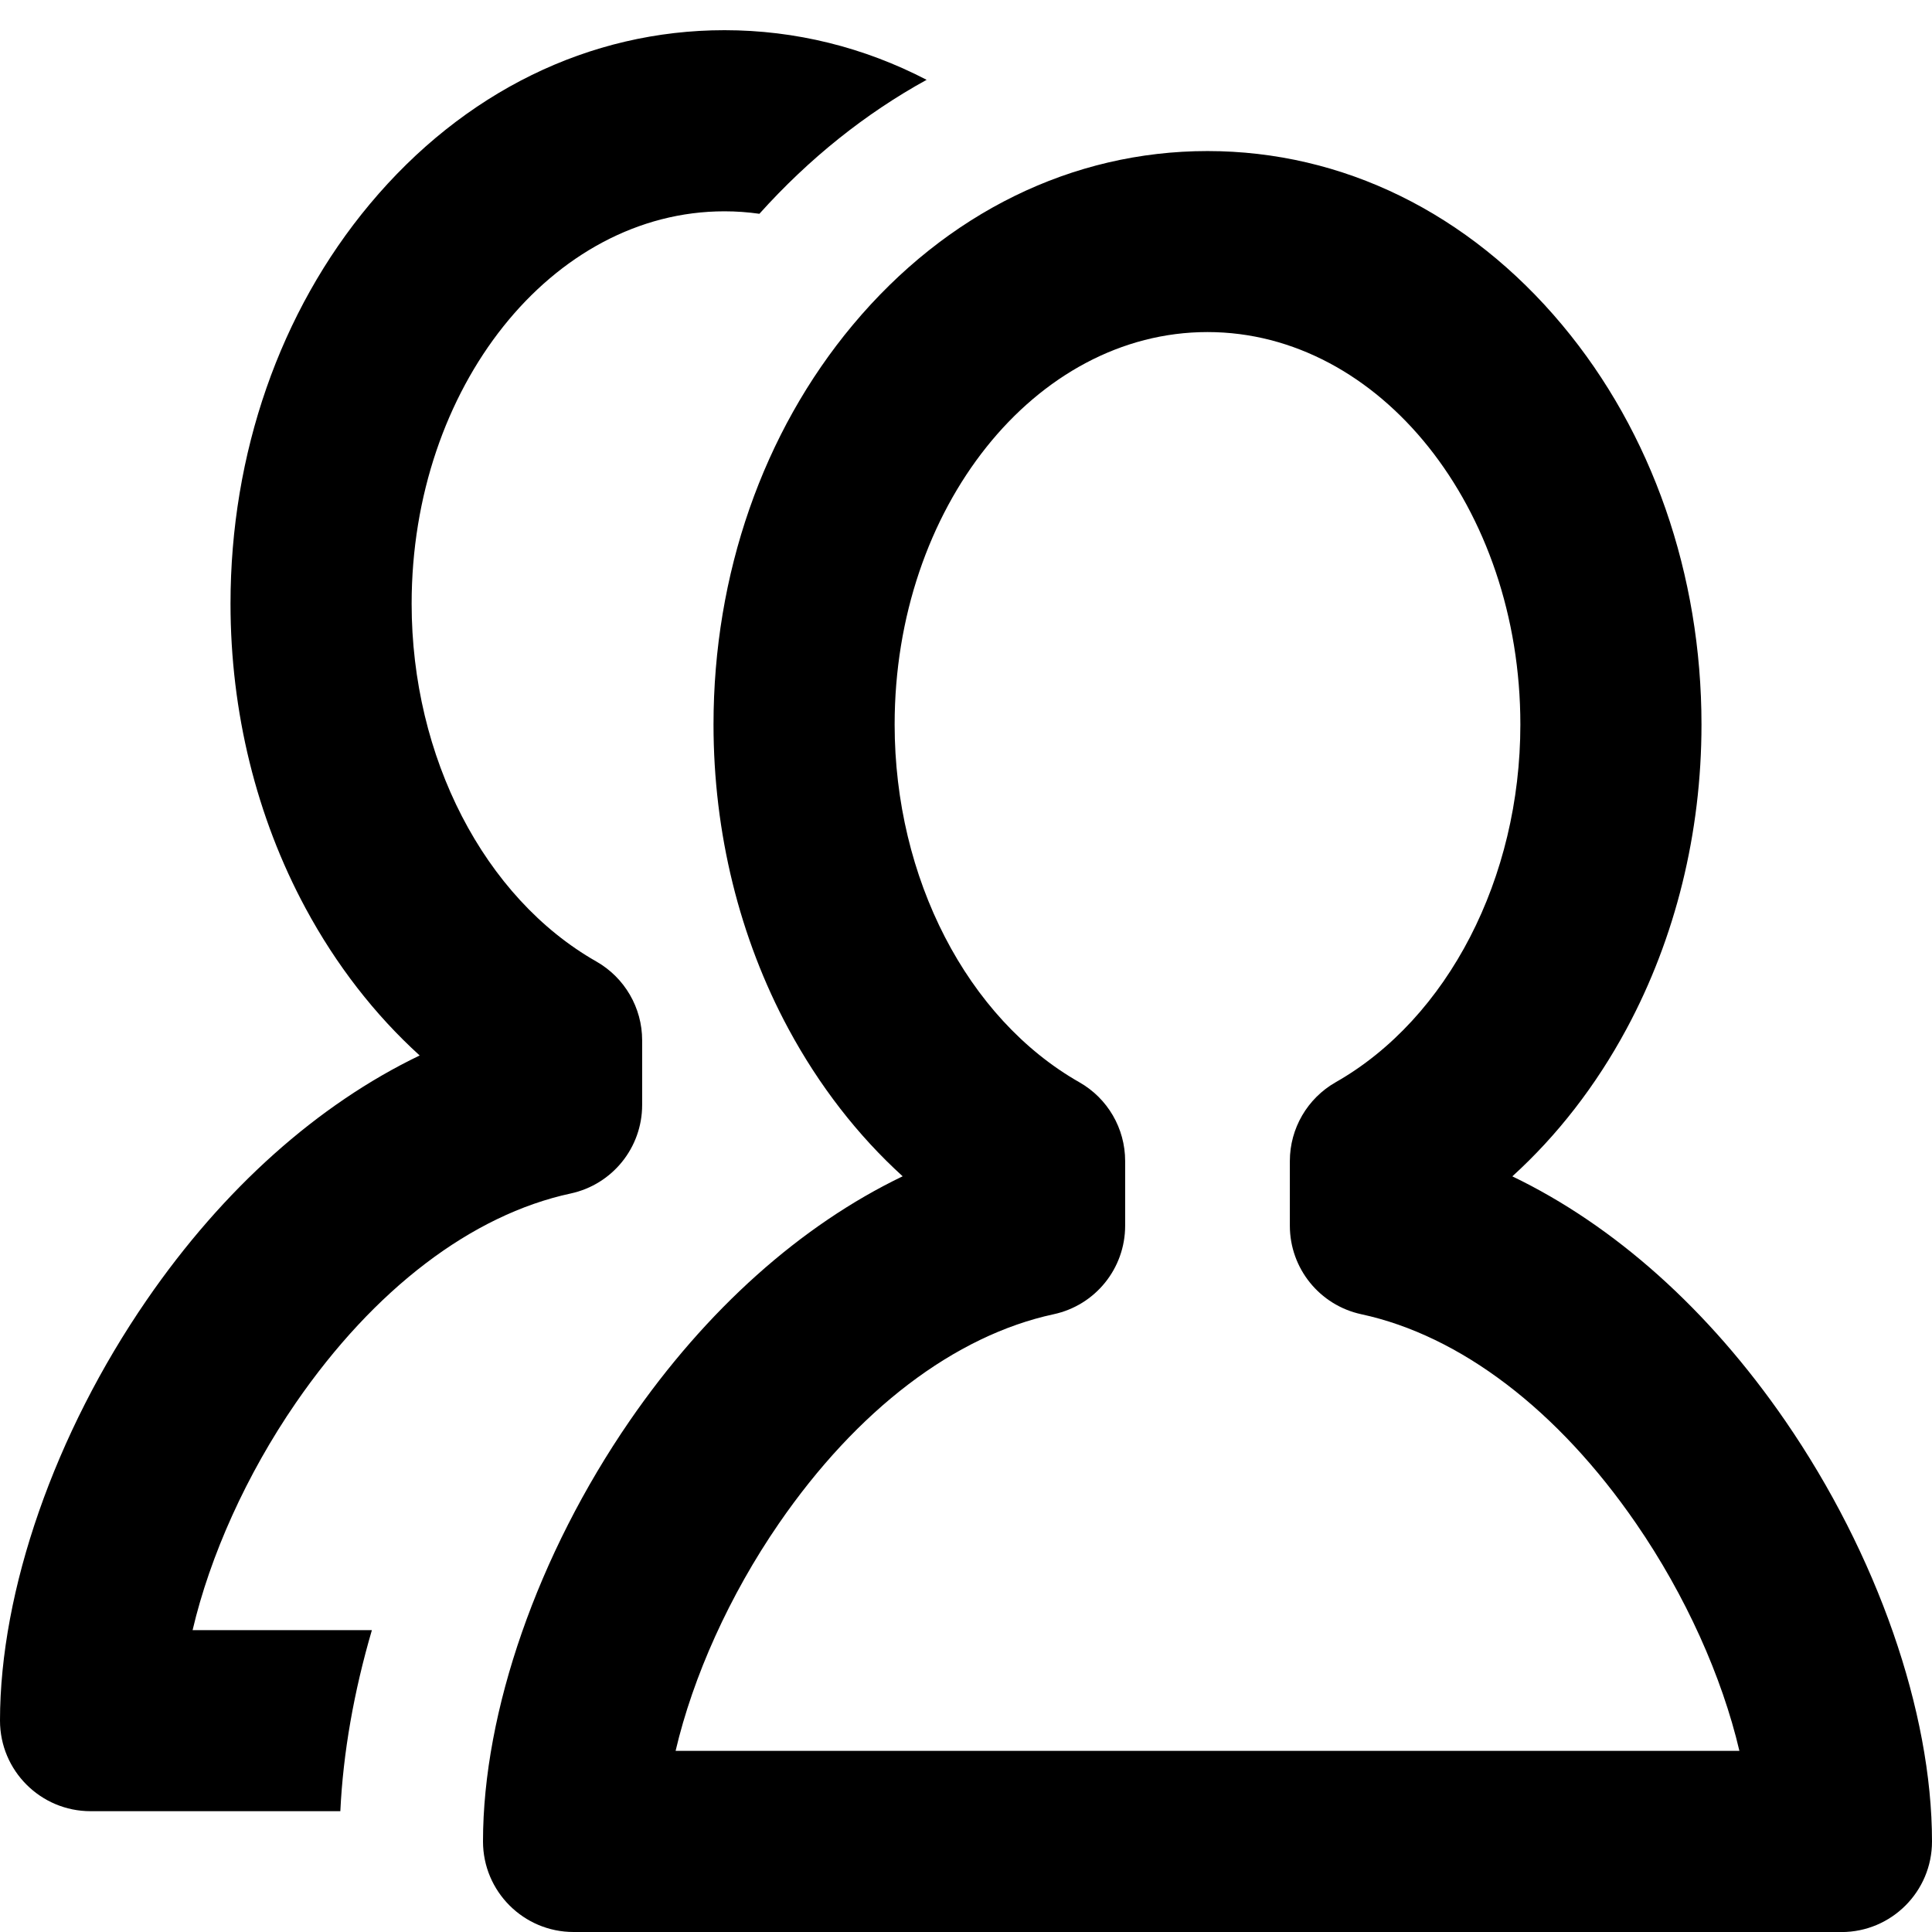
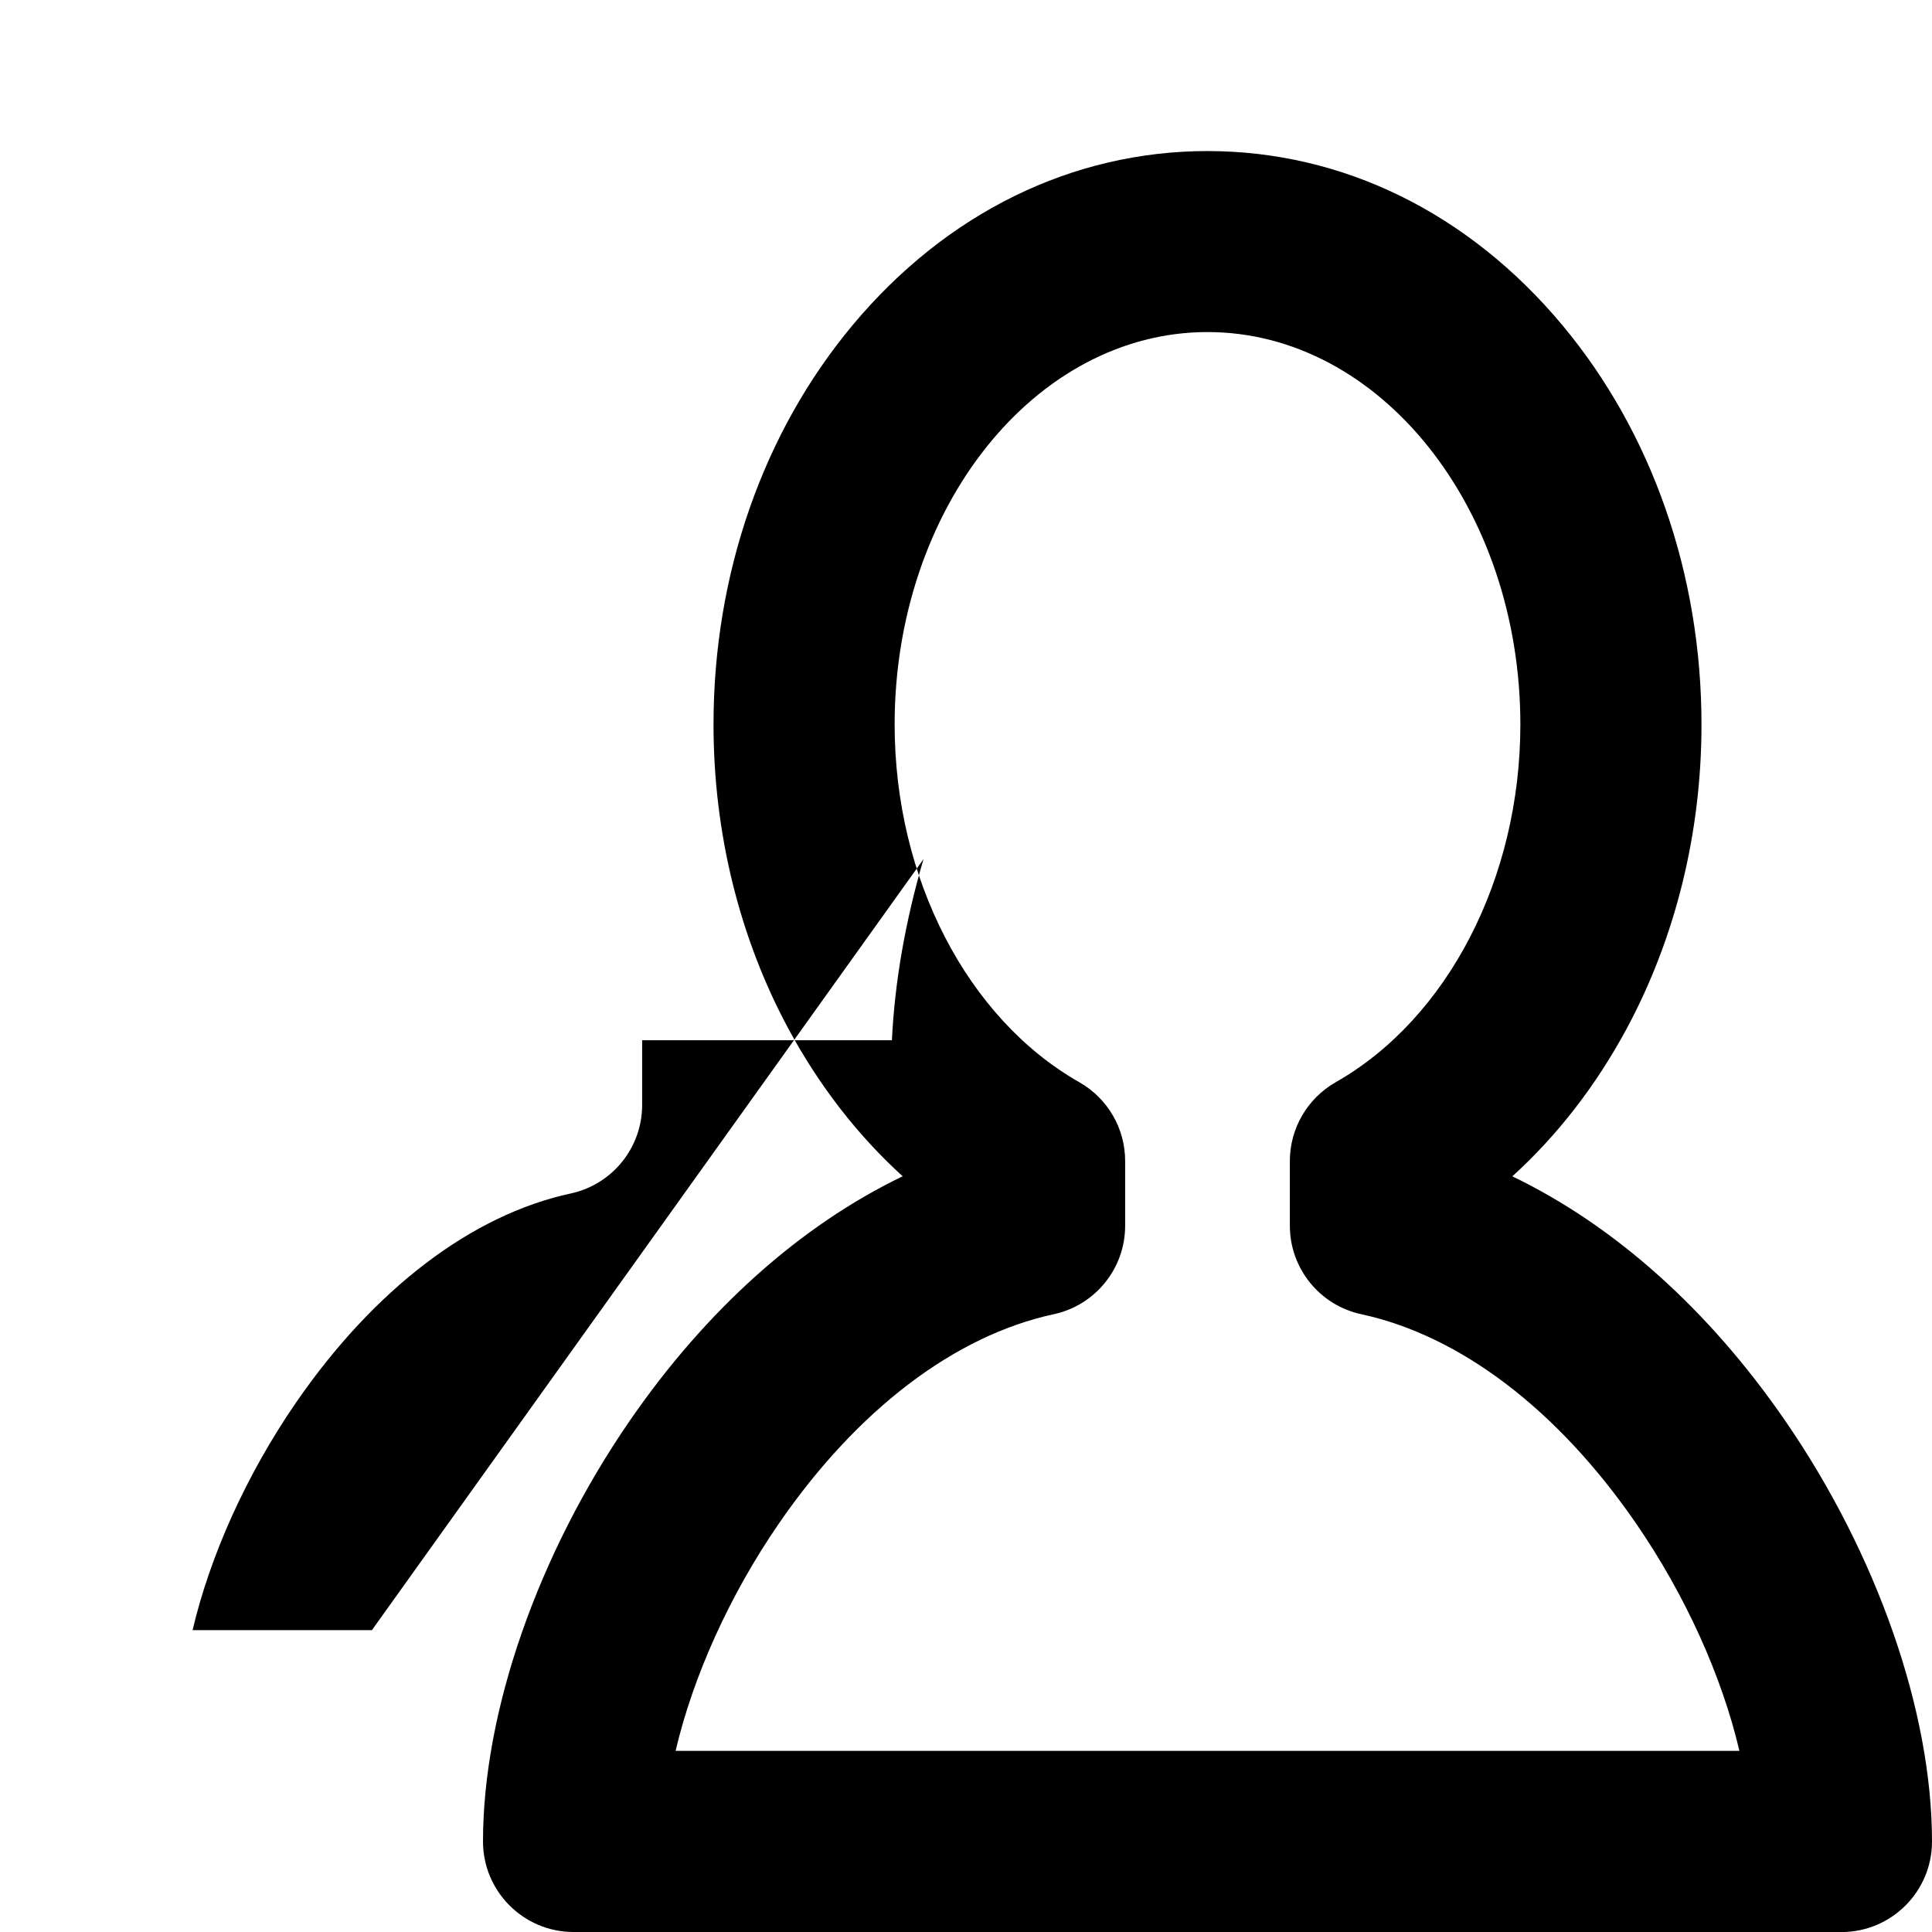
<svg xmlns="http://www.w3.org/2000/svg" version="1.1" width="32" height="32" viewBox="0 0 32 32">
-   <path d="M30.5 32h-21c-0.828 0-1.5-0.672-1.5-1.5 0-2.152 0.908-4.756 2.43-6.967 1.272-1.847 2.834-3.238 4.521-4.050-0.744-0.676-1.384-1.501-1.891-2.441-0.813-1.508-1.242-3.252-1.242-5.041 0-2.488 0.819-4.838 2.306-6.618 1.552-1.858 3.639-2.881 5.876-2.881s4.324 1.023 5.876 2.882c1.487 1.78 2.306 4.131 2.306 6.618 0 1.79-0.43 3.533-1.242 5.041-0.507 0.941-1.147 1.765-1.891 2.441 1.687 0.812 3.25 2.203 4.521 4.050 1.521 2.21 2.43 4.815 2.43 6.967 0 0.828-0.672 1.5-1.5 1.5zM11.19 29h17.62c-0.288-1.229-0.891-2.575-1.711-3.766-1.295-1.882-2.912-3.113-4.551-3.466-0.691-0.149-1.184-0.76-1.184-1.466v-1.072c0-0.539 0.29-1.037 0.758-1.304 1.859-1.057 3.060-3.383 3.060-5.926 0-3.584-2.325-6.5-5.182-6.5s-5.182 2.916-5.182 6.5c0 2.543 1.201 4.869 3.060 5.926 0.469 0.267 0.758 0.764 0.758 1.304v1.072c0 0.707-0.493 1.317-1.184 1.466-1.639 0.353-3.256 1.584-4.551 3.466-0.82 1.191-1.423 2.537-1.711 3.766zM6.16 27h-2.97c0.288-1.229 0.891-2.575 1.711-3.766 1.296-1.882 2.912-3.113 4.551-3.466 0.691-0.149 1.184-0.76 1.184-1.466v-1.072c0-0.539-0.29-1.037-0.758-1.304-1.859-1.057-3.060-3.383-3.060-5.926 0-3.584 2.325-6.5 5.182-6.5 0.195 0 0.388 0.014 0.578 0.041 0.824-0.917 1.757-1.662 2.77-2.219-1.037-0.538-2.172-0.822-3.348-0.822-2.237 0-4.324 1.023-5.876 2.882-1.487 1.78-2.306 4.131-2.306 6.618 0 1.79 0.429 3.533 1.242 5.041 0.507 0.941 1.147 1.765 1.891 2.441-1.687 0.812-3.25 2.203-4.521 4.050-1.522 2.21-2.43 4.815-2.43 6.967 0 0.828 0.672 1.5 1.5 1.5h4.137c0.046-0.97 0.225-1.982 0.523-3z" />
+   <path d="M30.5 32h-21c-0.828 0-1.5-0.672-1.5-1.5 0-2.152 0.908-4.756 2.43-6.967 1.272-1.847 2.834-3.238 4.521-4.050-0.744-0.676-1.384-1.501-1.891-2.441-0.813-1.508-1.242-3.252-1.242-5.041 0-2.488 0.819-4.838 2.306-6.618 1.552-1.858 3.639-2.881 5.876-2.881s4.324 1.023 5.876 2.882c1.487 1.78 2.306 4.131 2.306 6.618 0 1.79-0.43 3.533-1.242 5.041-0.507 0.941-1.147 1.765-1.891 2.441 1.687 0.812 3.25 2.203 4.521 4.050 1.521 2.21 2.43 4.815 2.43 6.967 0 0.828-0.672 1.5-1.5 1.5zM11.19 29h17.62c-0.288-1.229-0.891-2.575-1.711-3.766-1.295-1.882-2.912-3.113-4.551-3.466-0.691-0.149-1.184-0.76-1.184-1.466v-1.072c0-0.539 0.29-1.037 0.758-1.304 1.859-1.057 3.060-3.383 3.060-5.926 0-3.584-2.325-6.5-5.182-6.5s-5.182 2.916-5.182 6.5c0 2.543 1.201 4.869 3.060 5.926 0.469 0.267 0.758 0.764 0.758 1.304v1.072c0 0.707-0.493 1.317-1.184 1.466-1.639 0.353-3.256 1.584-4.551 3.466-0.82 1.191-1.423 2.537-1.711 3.766zM6.16 27h-2.97c0.288-1.229 0.891-2.575 1.711-3.766 1.296-1.882 2.912-3.113 4.551-3.466 0.691-0.149 1.184-0.76 1.184-1.466v-1.072h4.137c0.046-0.97 0.225-1.982 0.523-3z" />
</svg>